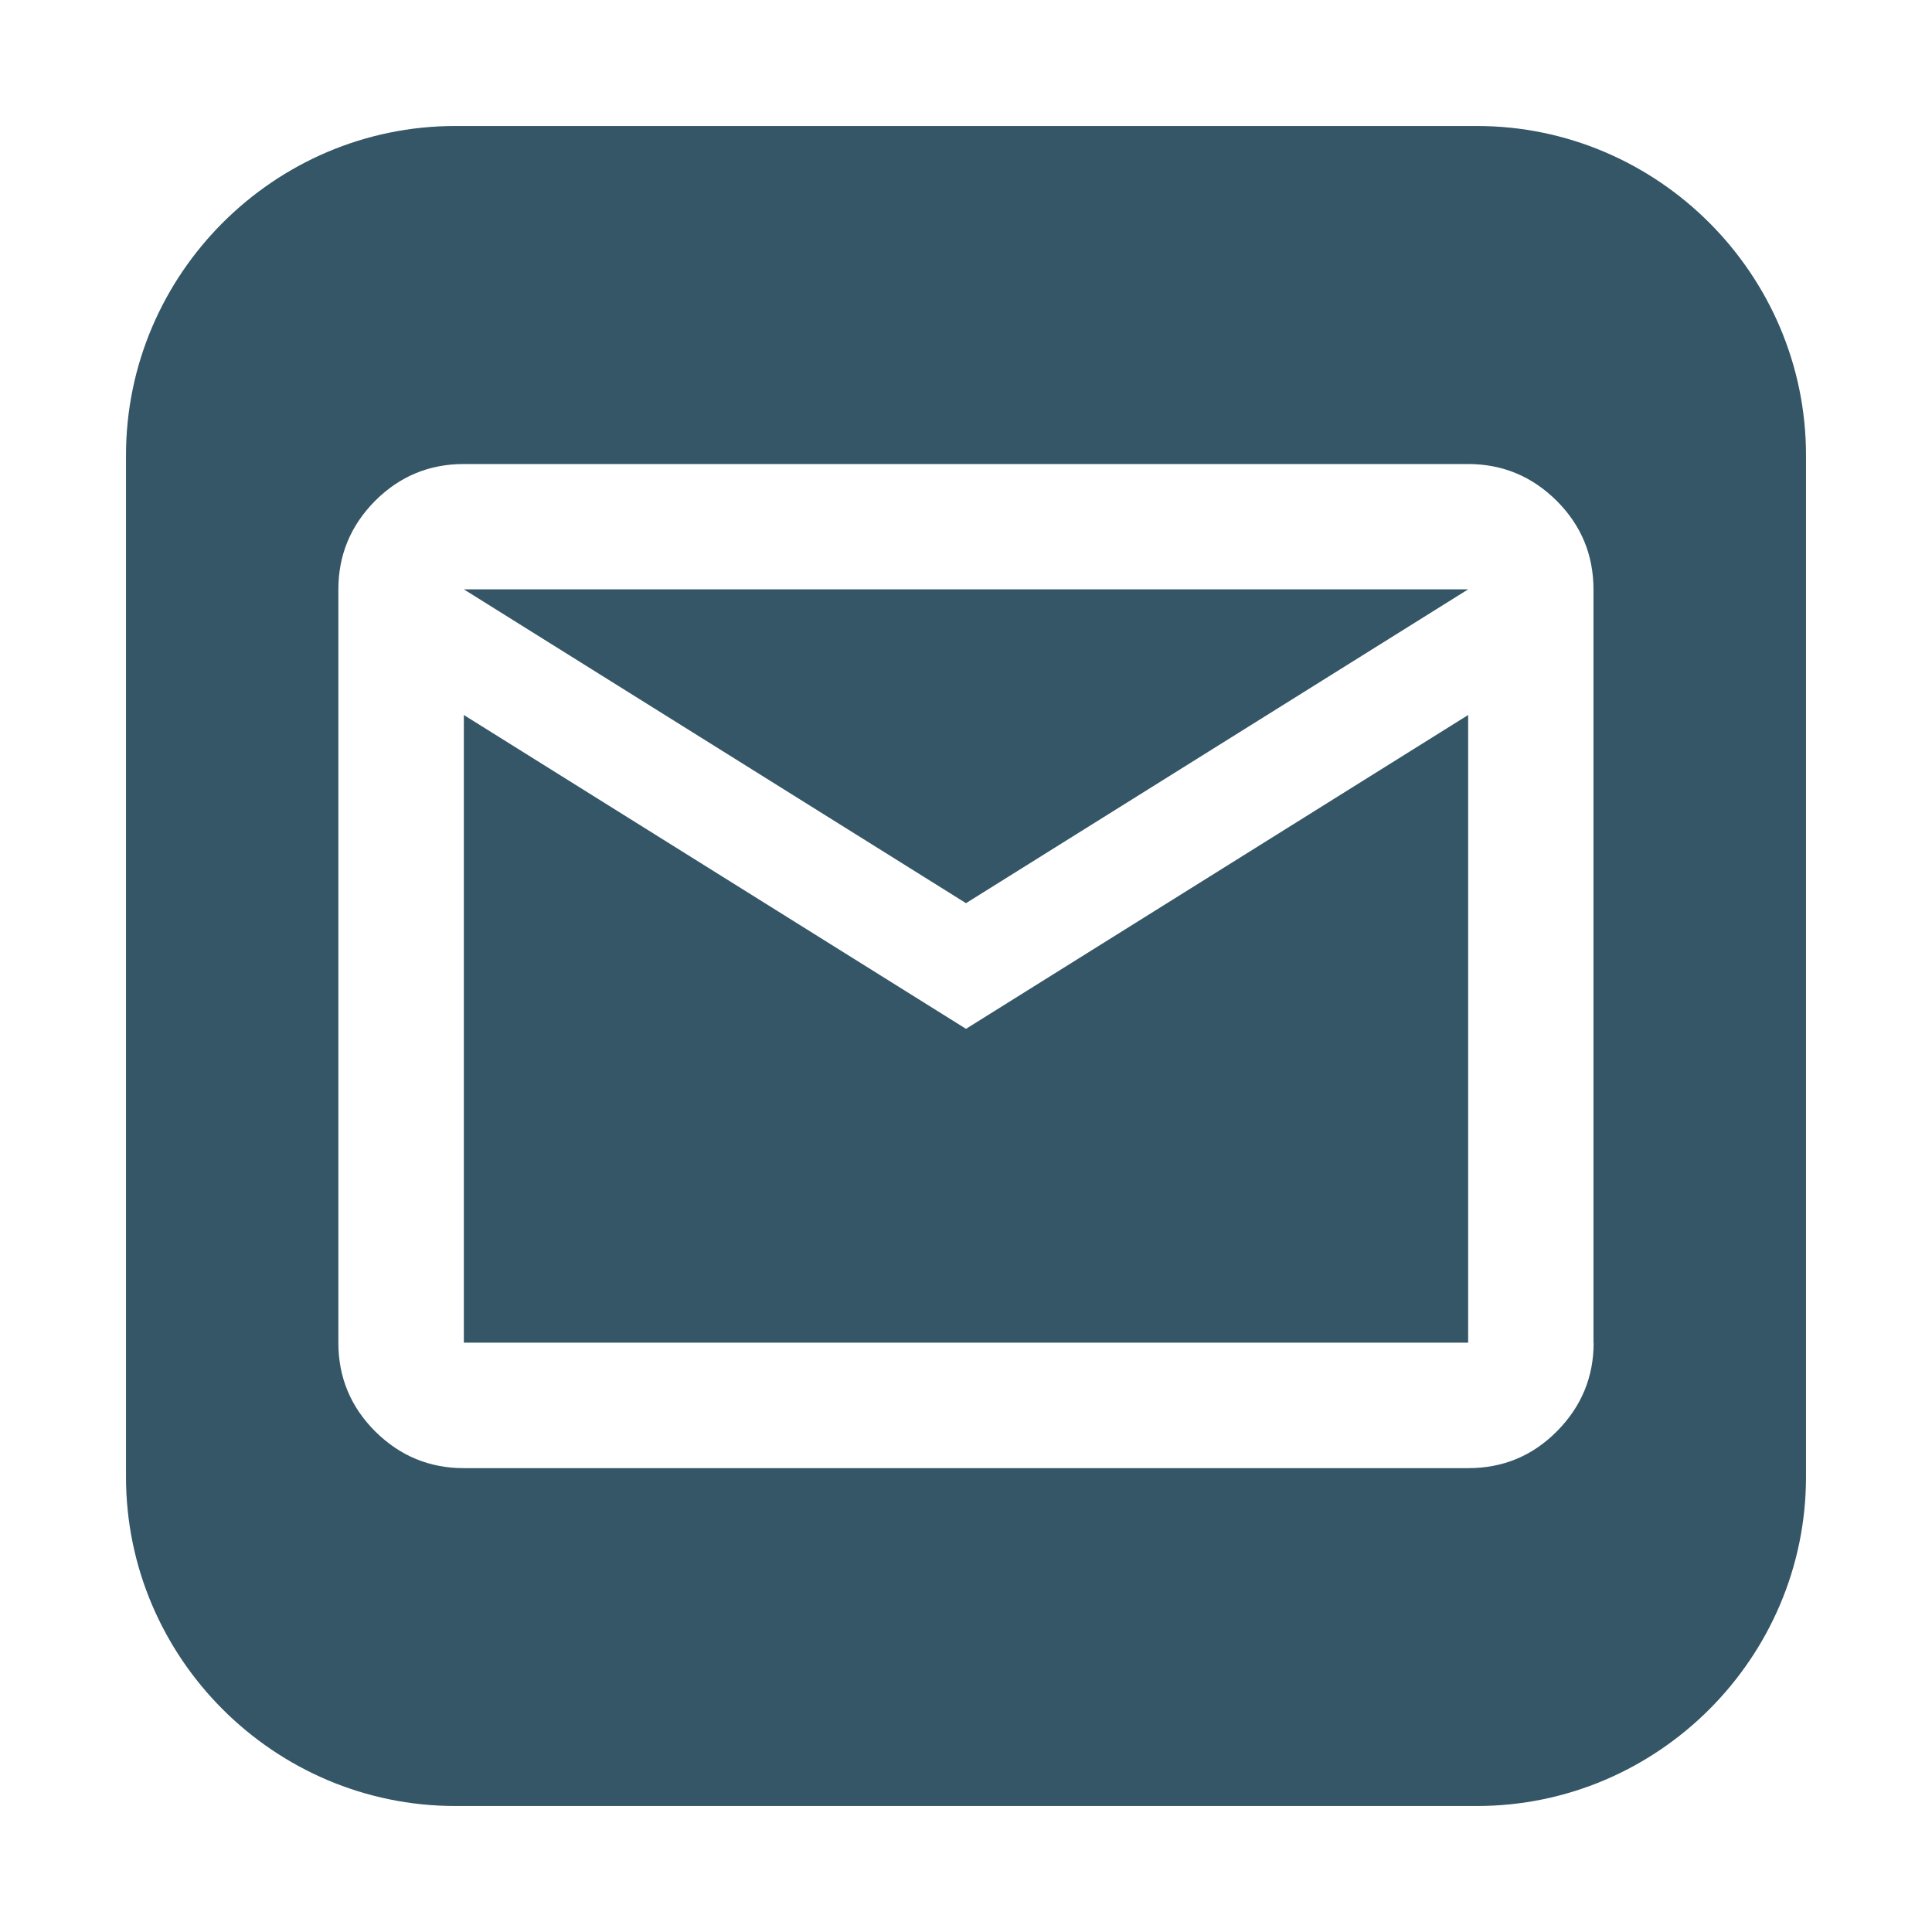
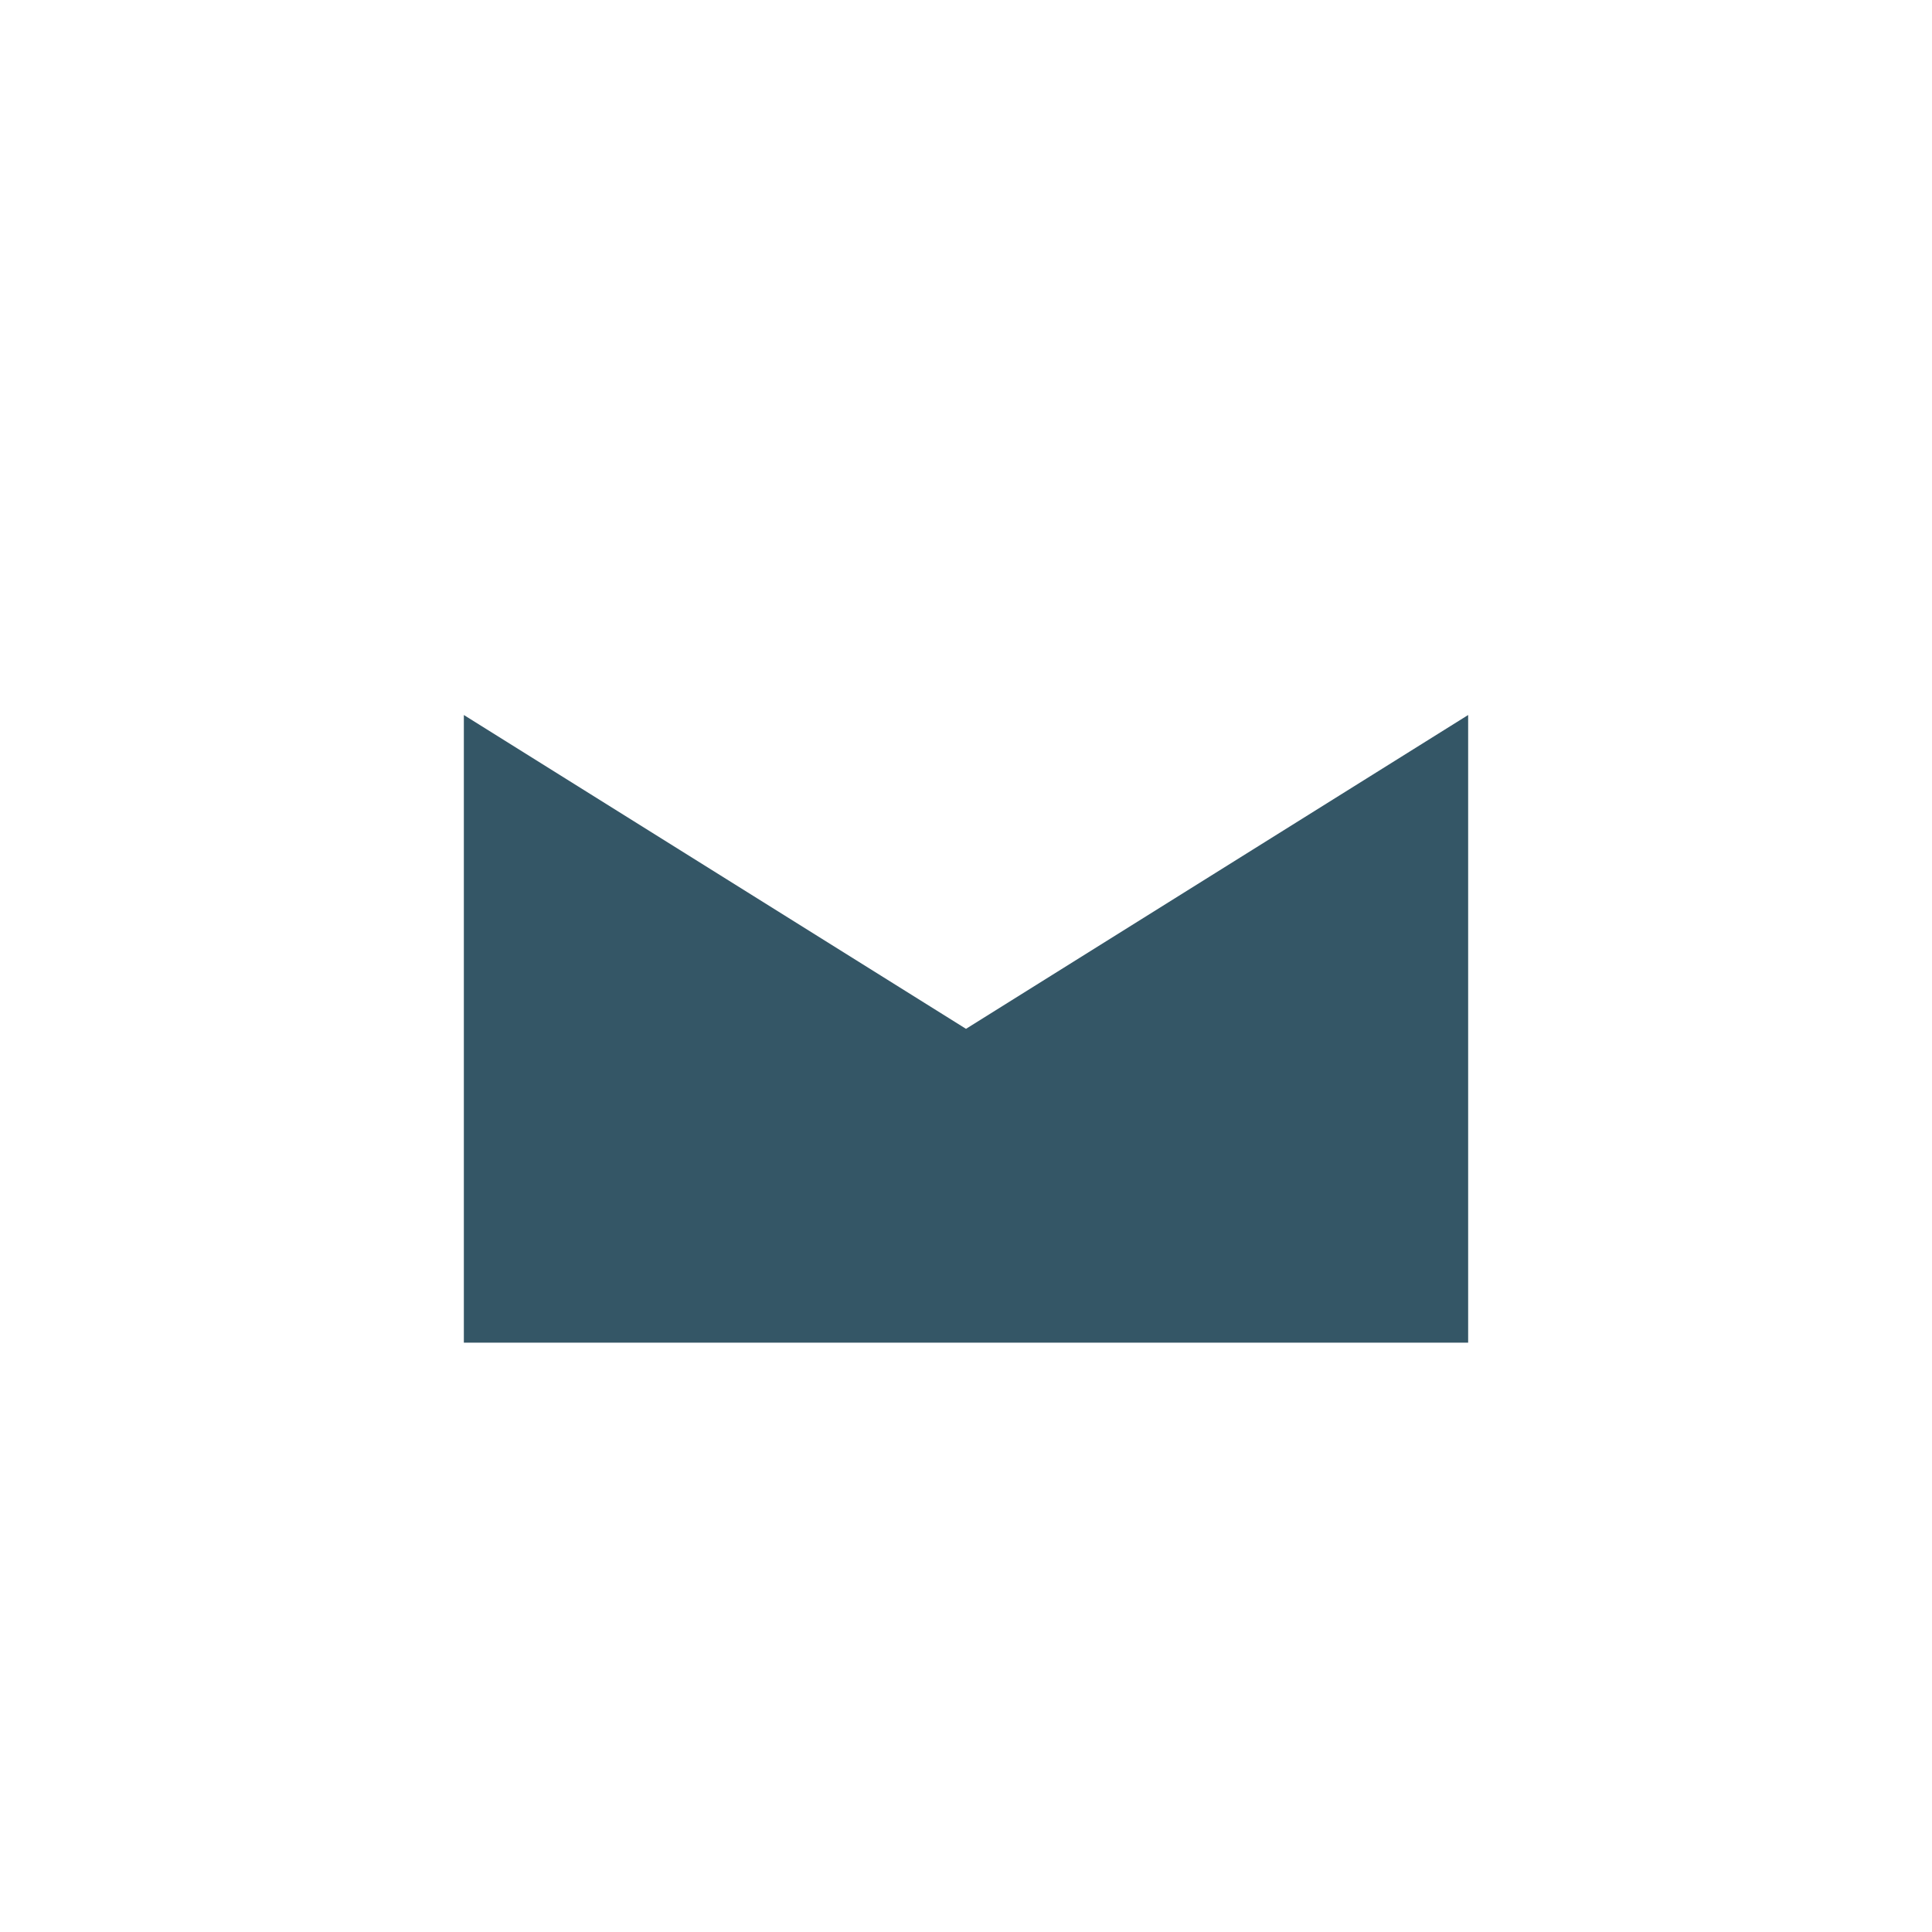
<svg xmlns="http://www.w3.org/2000/svg" id="Livello_2" viewBox="0 0 115 115">
  <defs>
    <style>.cls-1{fill:#345666;stroke-width:0px;}</style>
  </defs>
-   <polygon class="cls-1" points="57.5 53.76 87.39 35.08 27.61 35.08 57.5 53.76" />
  <polygon class="cls-1" points="27.61 42.56 27.61 79.92 87.39 79.92 87.39 42.56 57.5 61.24 27.61 42.56" />
-   <path class="cls-1" d="m87.91,7.5H27.1c-10.78,0-19.6,8.82-19.6,19.6v60.81c0,10.78,8.82,19.59,19.6,19.59h60.81c10.78,0,19.59-8.82,19.59-19.59V27.1c0-10.78-8.82-19.6-19.59-19.6Zm6.95,72.42c0,2.05-.73,3.81-2.19,5.28s-3.22,2.19-5.28,2.19H27.61c-2.05,0-3.81-.73-5.28-2.19-1.46-1.46-2.19-3.22-2.19-5.28v-44.83c0-2.05.73-3.81,2.19-5.28,1.46-1.46,3.22-2.19,5.28-2.19h59.77c2.05,0,3.81.73,5.28,2.19,1.46,1.46,2.19,3.22,2.19,5.28v44.83h0Z" />
</svg>